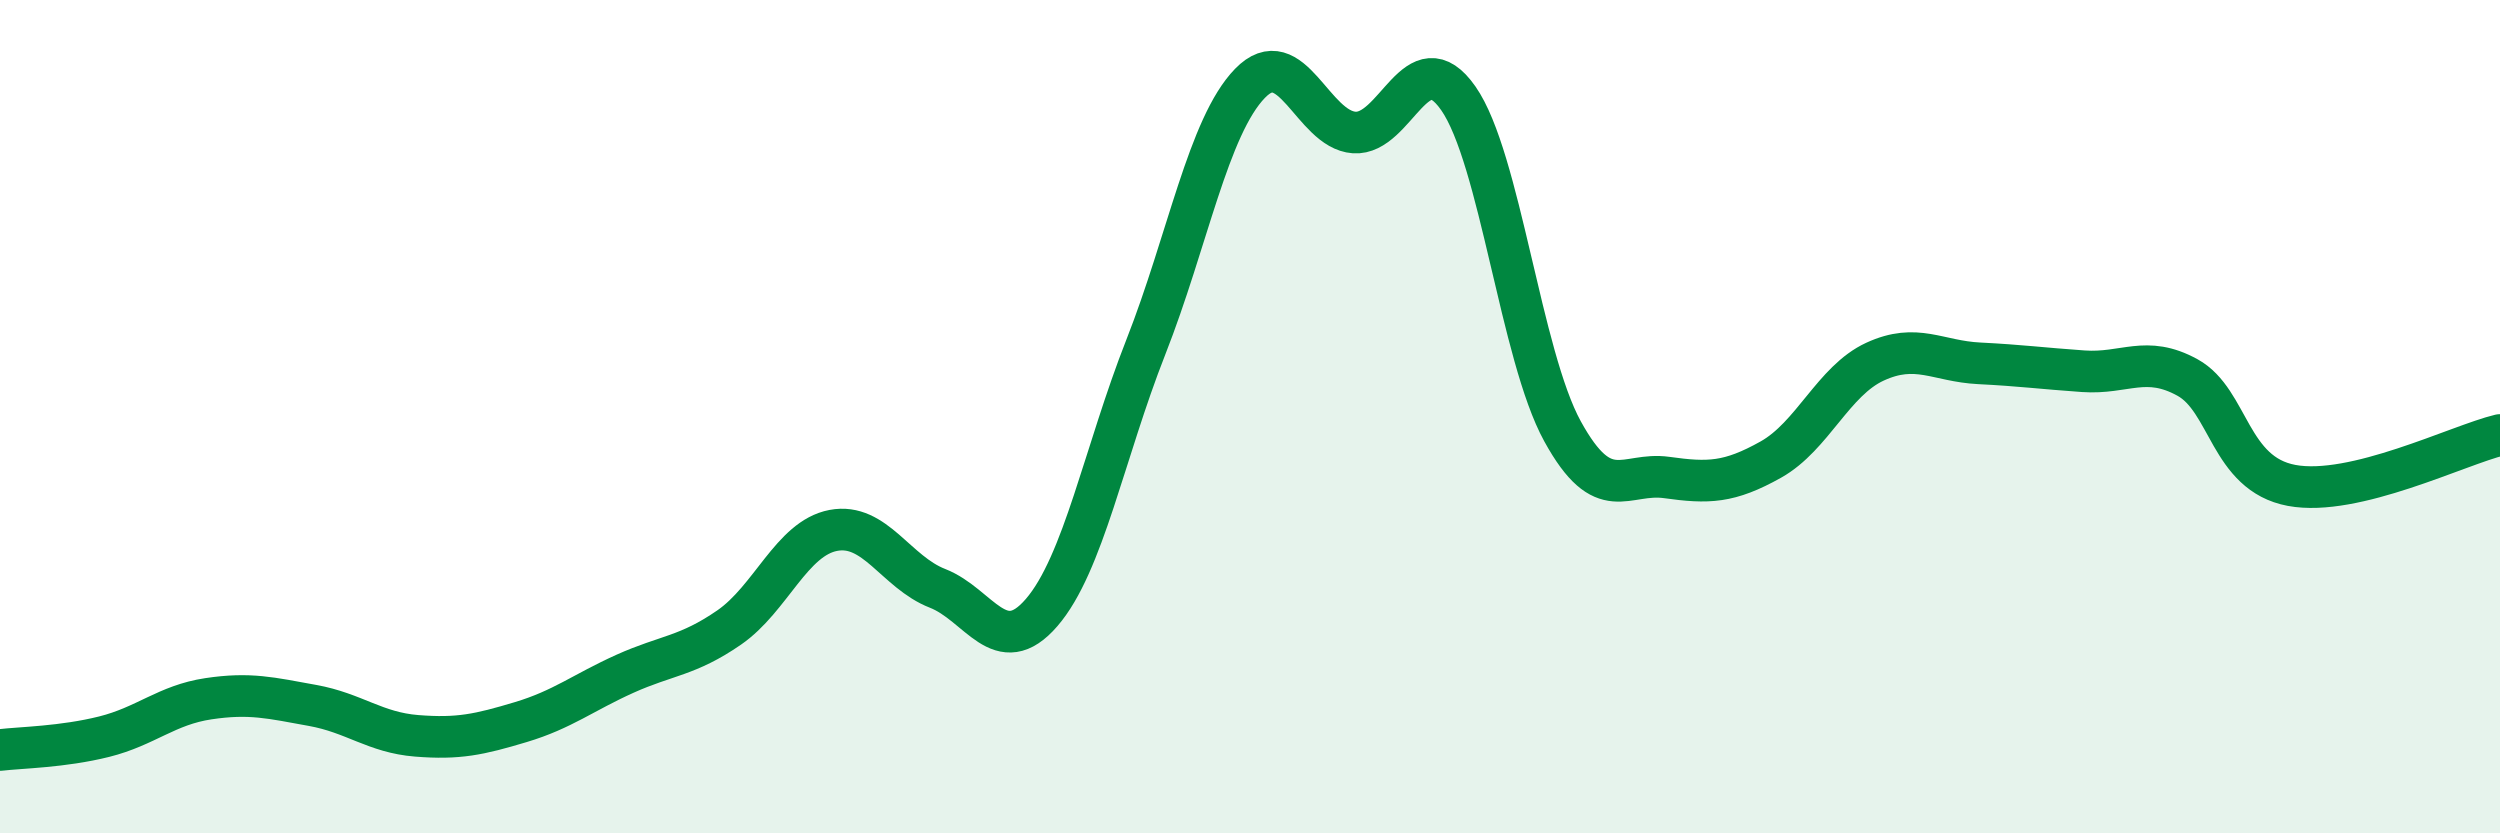
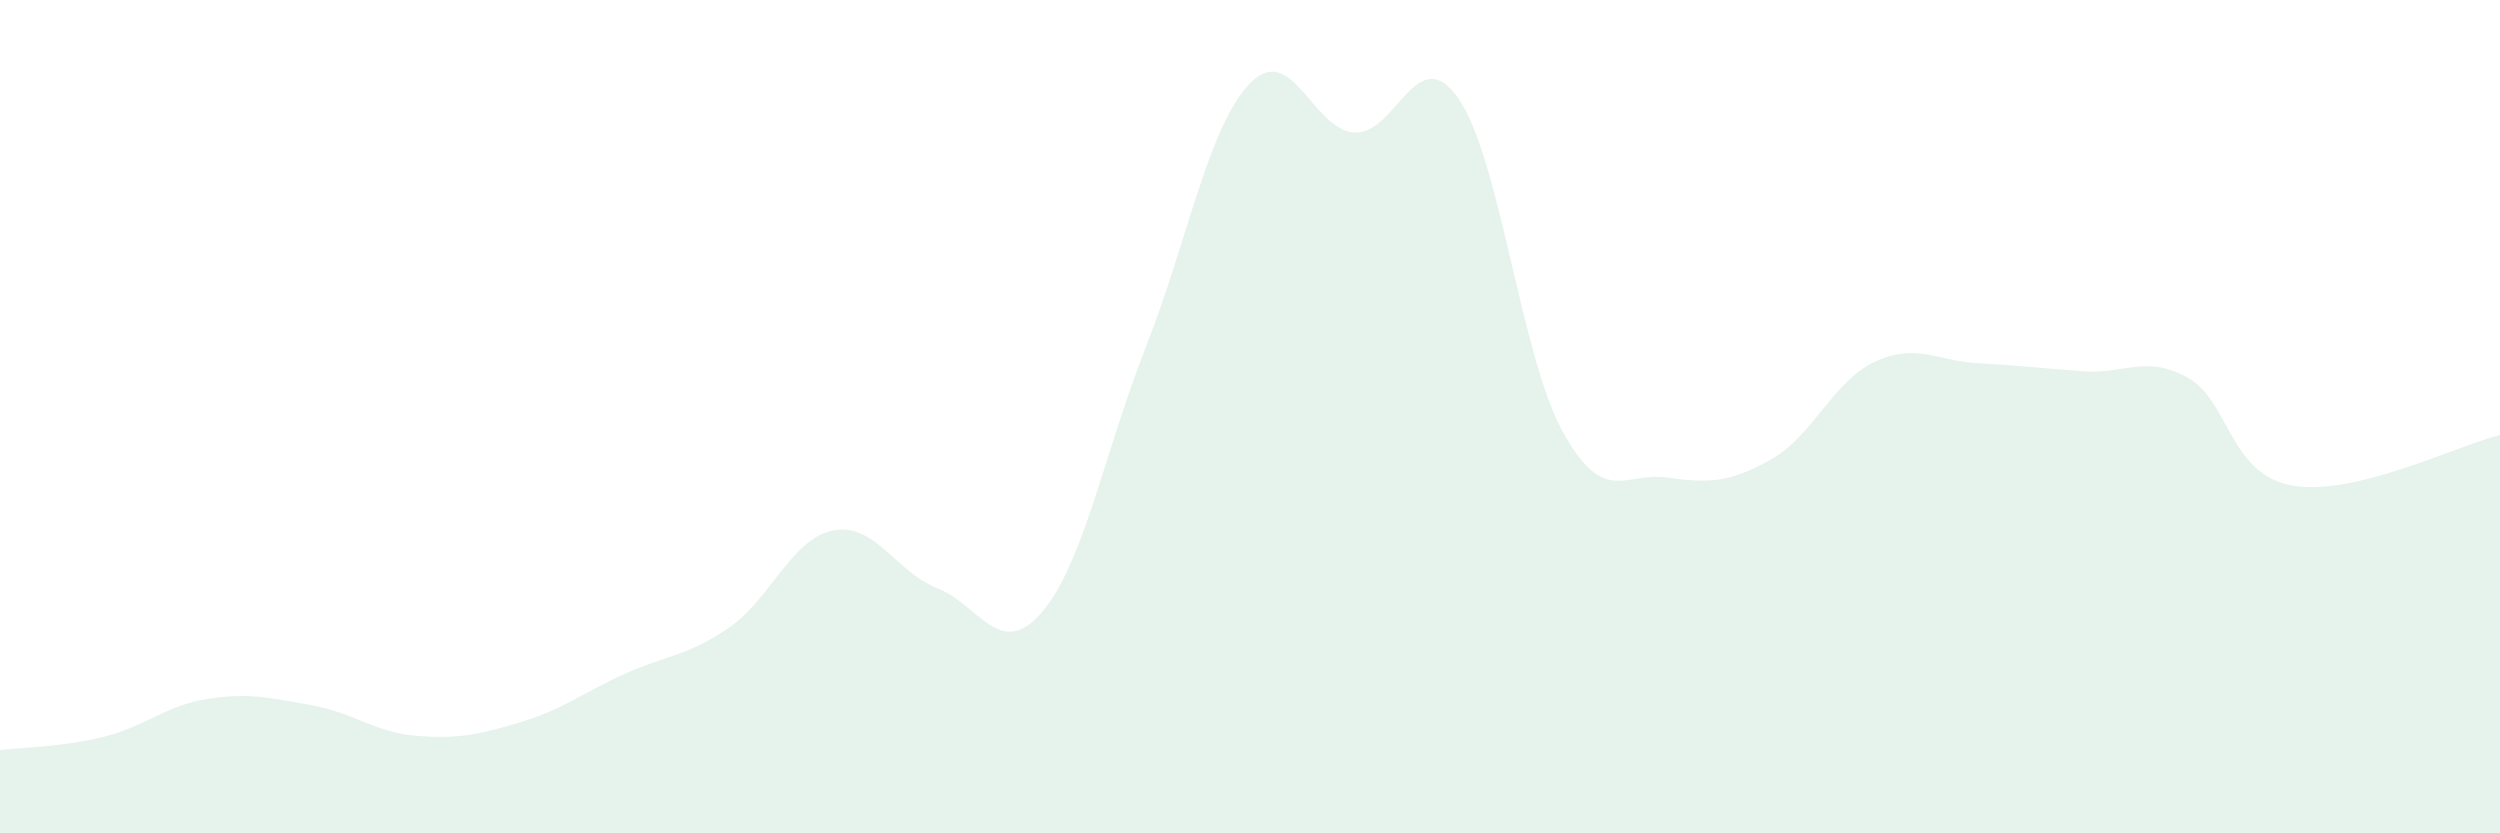
<svg xmlns="http://www.w3.org/2000/svg" width="60" height="20" viewBox="0 0 60 20">
  <path d="M 0,18 C 0.5,17.94 1.5,17.93 2.5,17.68 C 3.5,17.43 4,16.92 5,16.77 C 6,16.62 6.5,16.75 7.5,16.93 C 8.5,17.11 9,17.58 10,17.66 C 11,17.74 11.5,17.63 12.5,17.33 C 13.5,17.03 14,16.62 15,16.17 C 16,15.72 16.5,15.75 17.5,15.06 C 18.5,14.37 19,12.92 20,12.73 C 21,12.54 21.5,13.73 22.5,14.12 C 23.5,14.51 24,15.86 25,14.7 C 26,13.54 26.5,10.87 27.5,8.33 C 28.5,5.79 29,3.03 30,2 C 31,0.97 31.5,3.11 32.5,3.18 C 33.5,3.25 34,0.93 35,2.36 C 36,3.79 36.5,8.53 37.5,10.35 C 38.5,12.17 39,11.32 40,11.46 C 41,11.6 41.5,11.59 42.5,11.03 C 43.5,10.47 44,9.14 45,8.68 C 46,8.22 46.5,8.67 47.5,8.72 C 48.5,8.77 49,8.84 50,8.91 C 51,8.98 51.5,8.51 52.5,9.06 C 53.5,9.61 53.5,11.37 55,11.65 C 56.5,11.93 59,10.68 60,10.44L60 20L0 20Z" fill="#008740" opacity="0.1" stroke-linecap="round" stroke-linejoin="round" />
-   <path d="M 0,18 C 0.5,17.94 1.5,17.93 2.5,17.68 C 3.5,17.43 4,16.92 5,16.77 C 6,16.62 6.5,16.75 7.5,16.93 C 8.5,17.11 9,17.58 10,17.66 C 11,17.74 11.5,17.63 12.5,17.33 C 13.5,17.03 14,16.62 15,16.17 C 16,15.72 16.5,15.75 17.5,15.06 C 18.5,14.37 19,12.92 20,12.73 C 21,12.54 21.5,13.73 22.5,14.12 C 23.5,14.51 24,15.86 25,14.7 C 26,13.54 26.5,10.87 27.5,8.33 C 28.5,5.79 29,3.03 30,2 C 31,0.97 31.5,3.11 32.5,3.18 C 33.5,3.25 34,0.93 35,2.36 C 36,3.79 36.5,8.53 37.5,10.35 C 38.5,12.17 39,11.32 40,11.46 C 41,11.6 41.5,11.59 42.5,11.03 C 43.5,10.47 44,9.14 45,8.68 C 46,8.22 46.5,8.67 47.5,8.72 C 48.5,8.77 49,8.84 50,8.91 C 51,8.98 51.5,8.51 52.5,9.06 C 53.5,9.61 53.5,11.37 55,11.65 C 56.5,11.93 59,10.68 60,10.44" stroke="#008740" stroke-width="1" fill="none" stroke-linecap="round" stroke-linejoin="round" />
</svg>